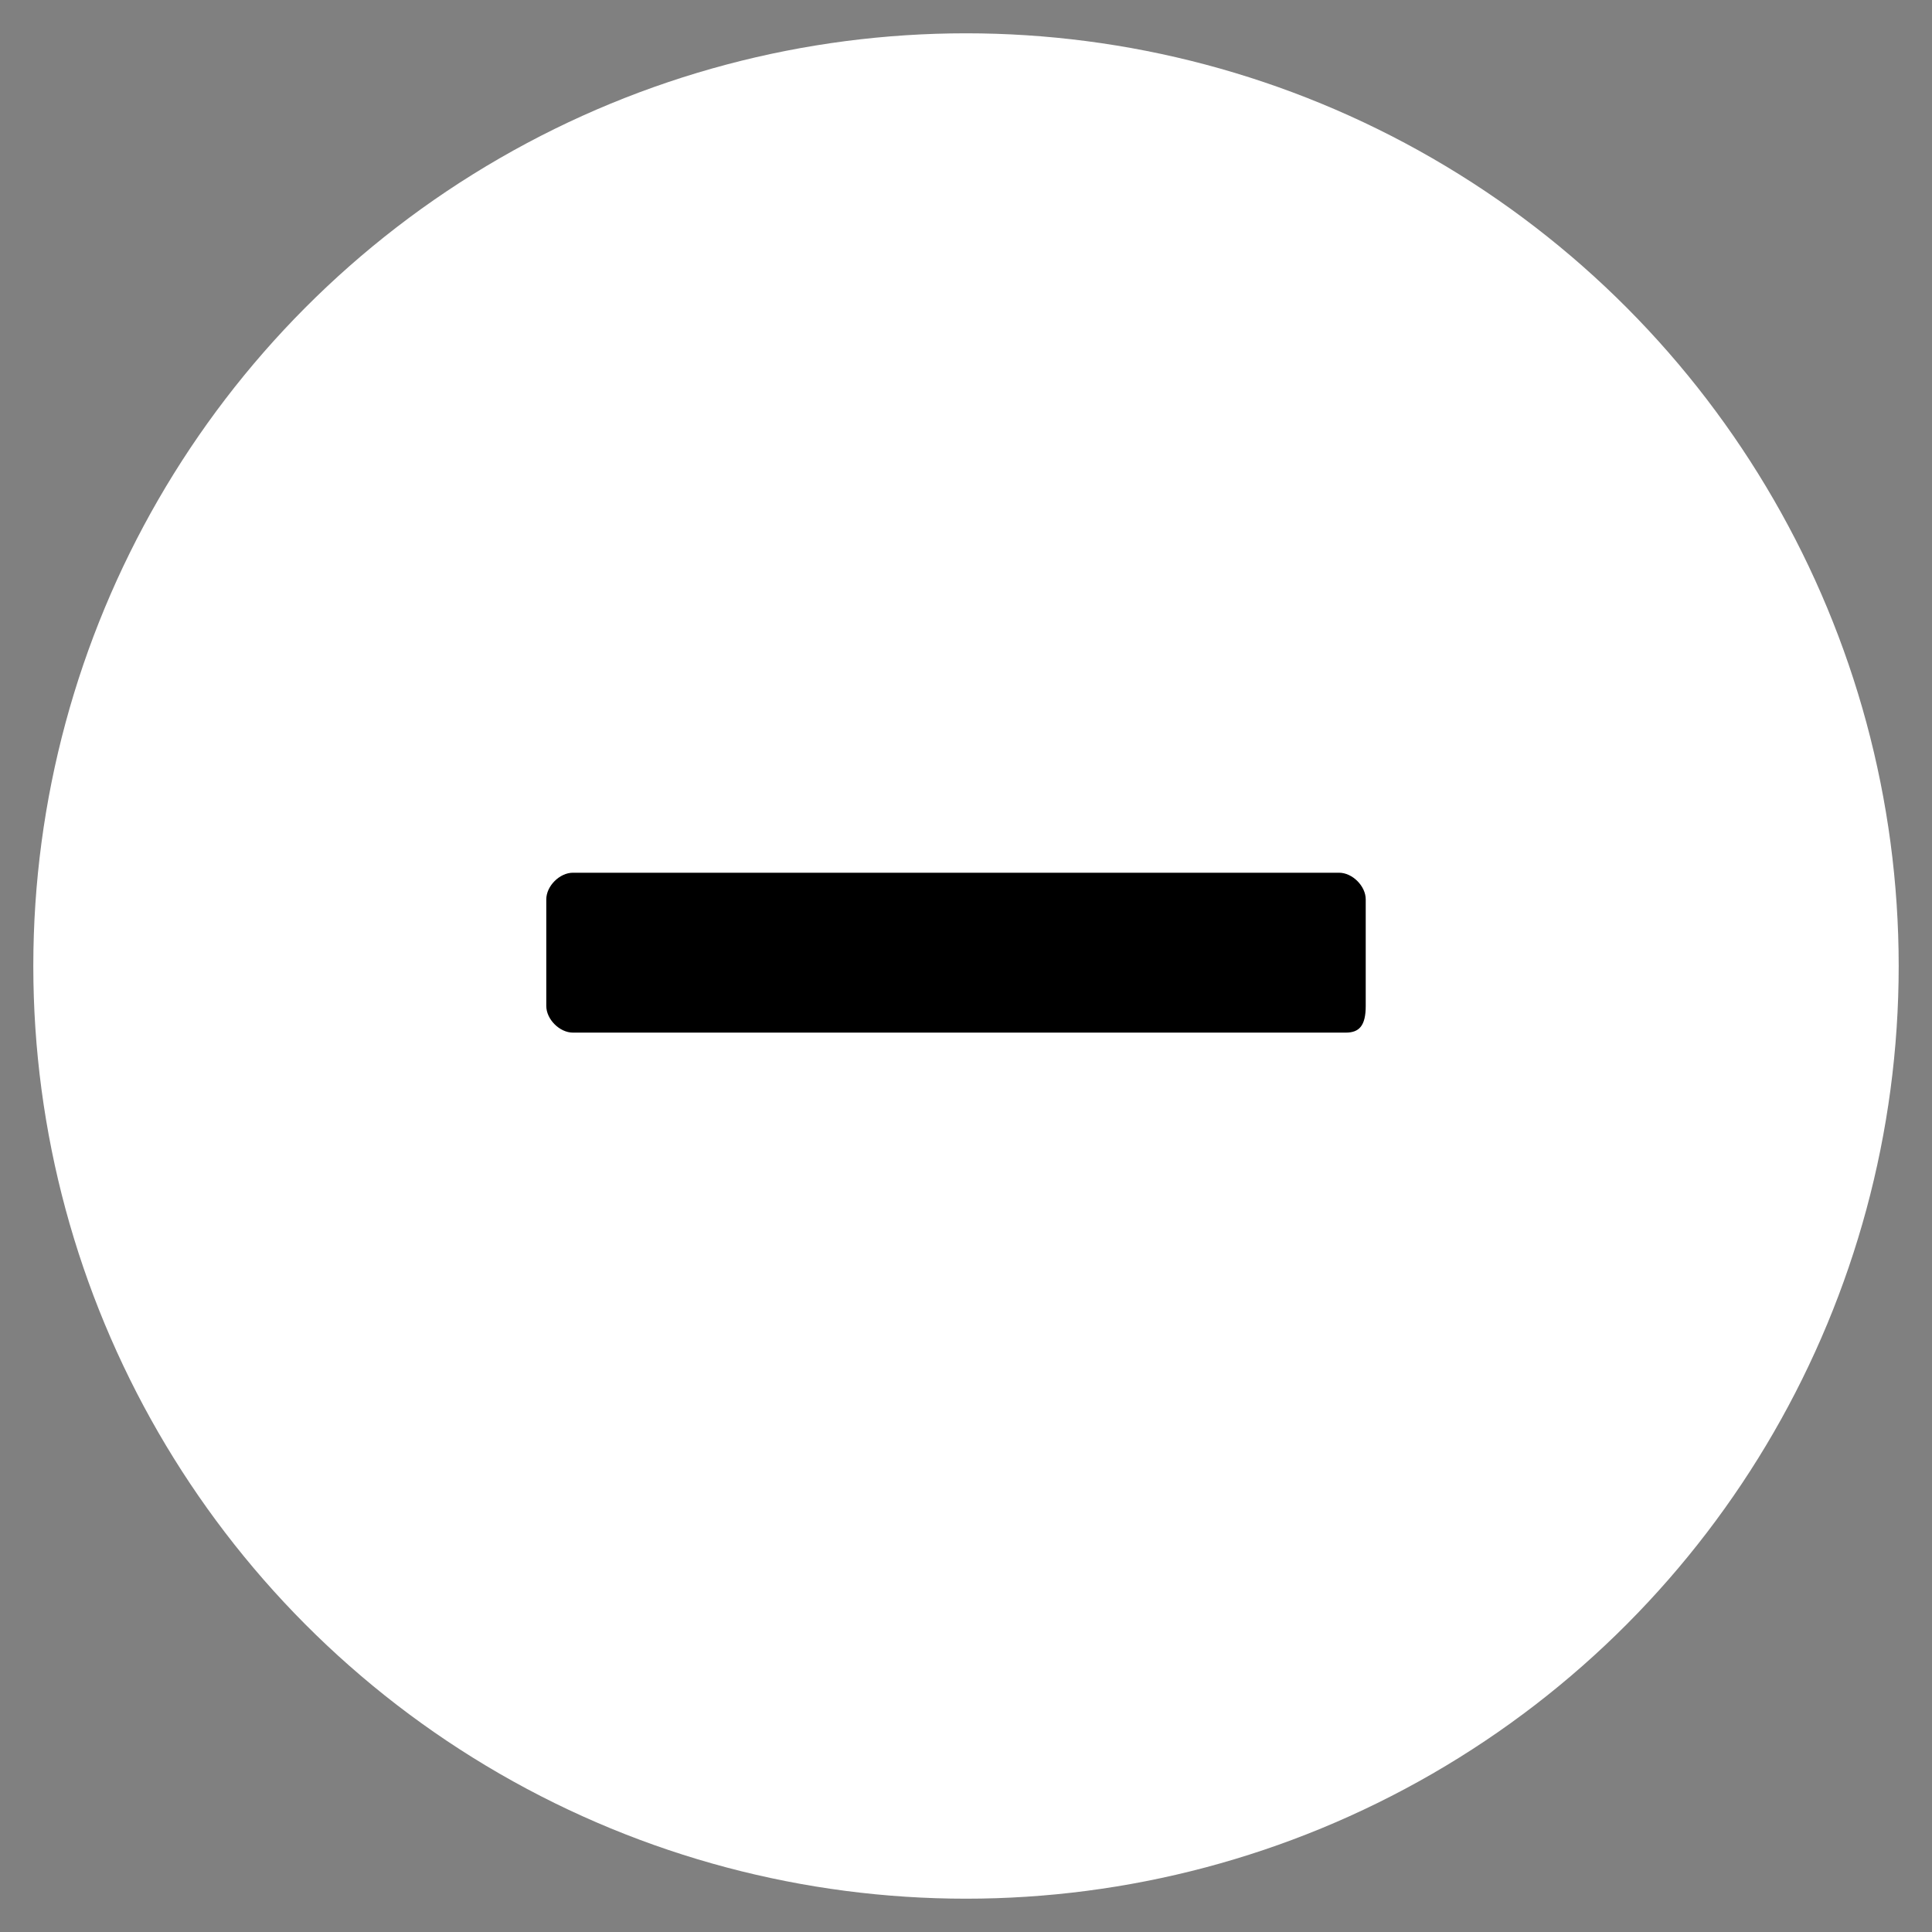
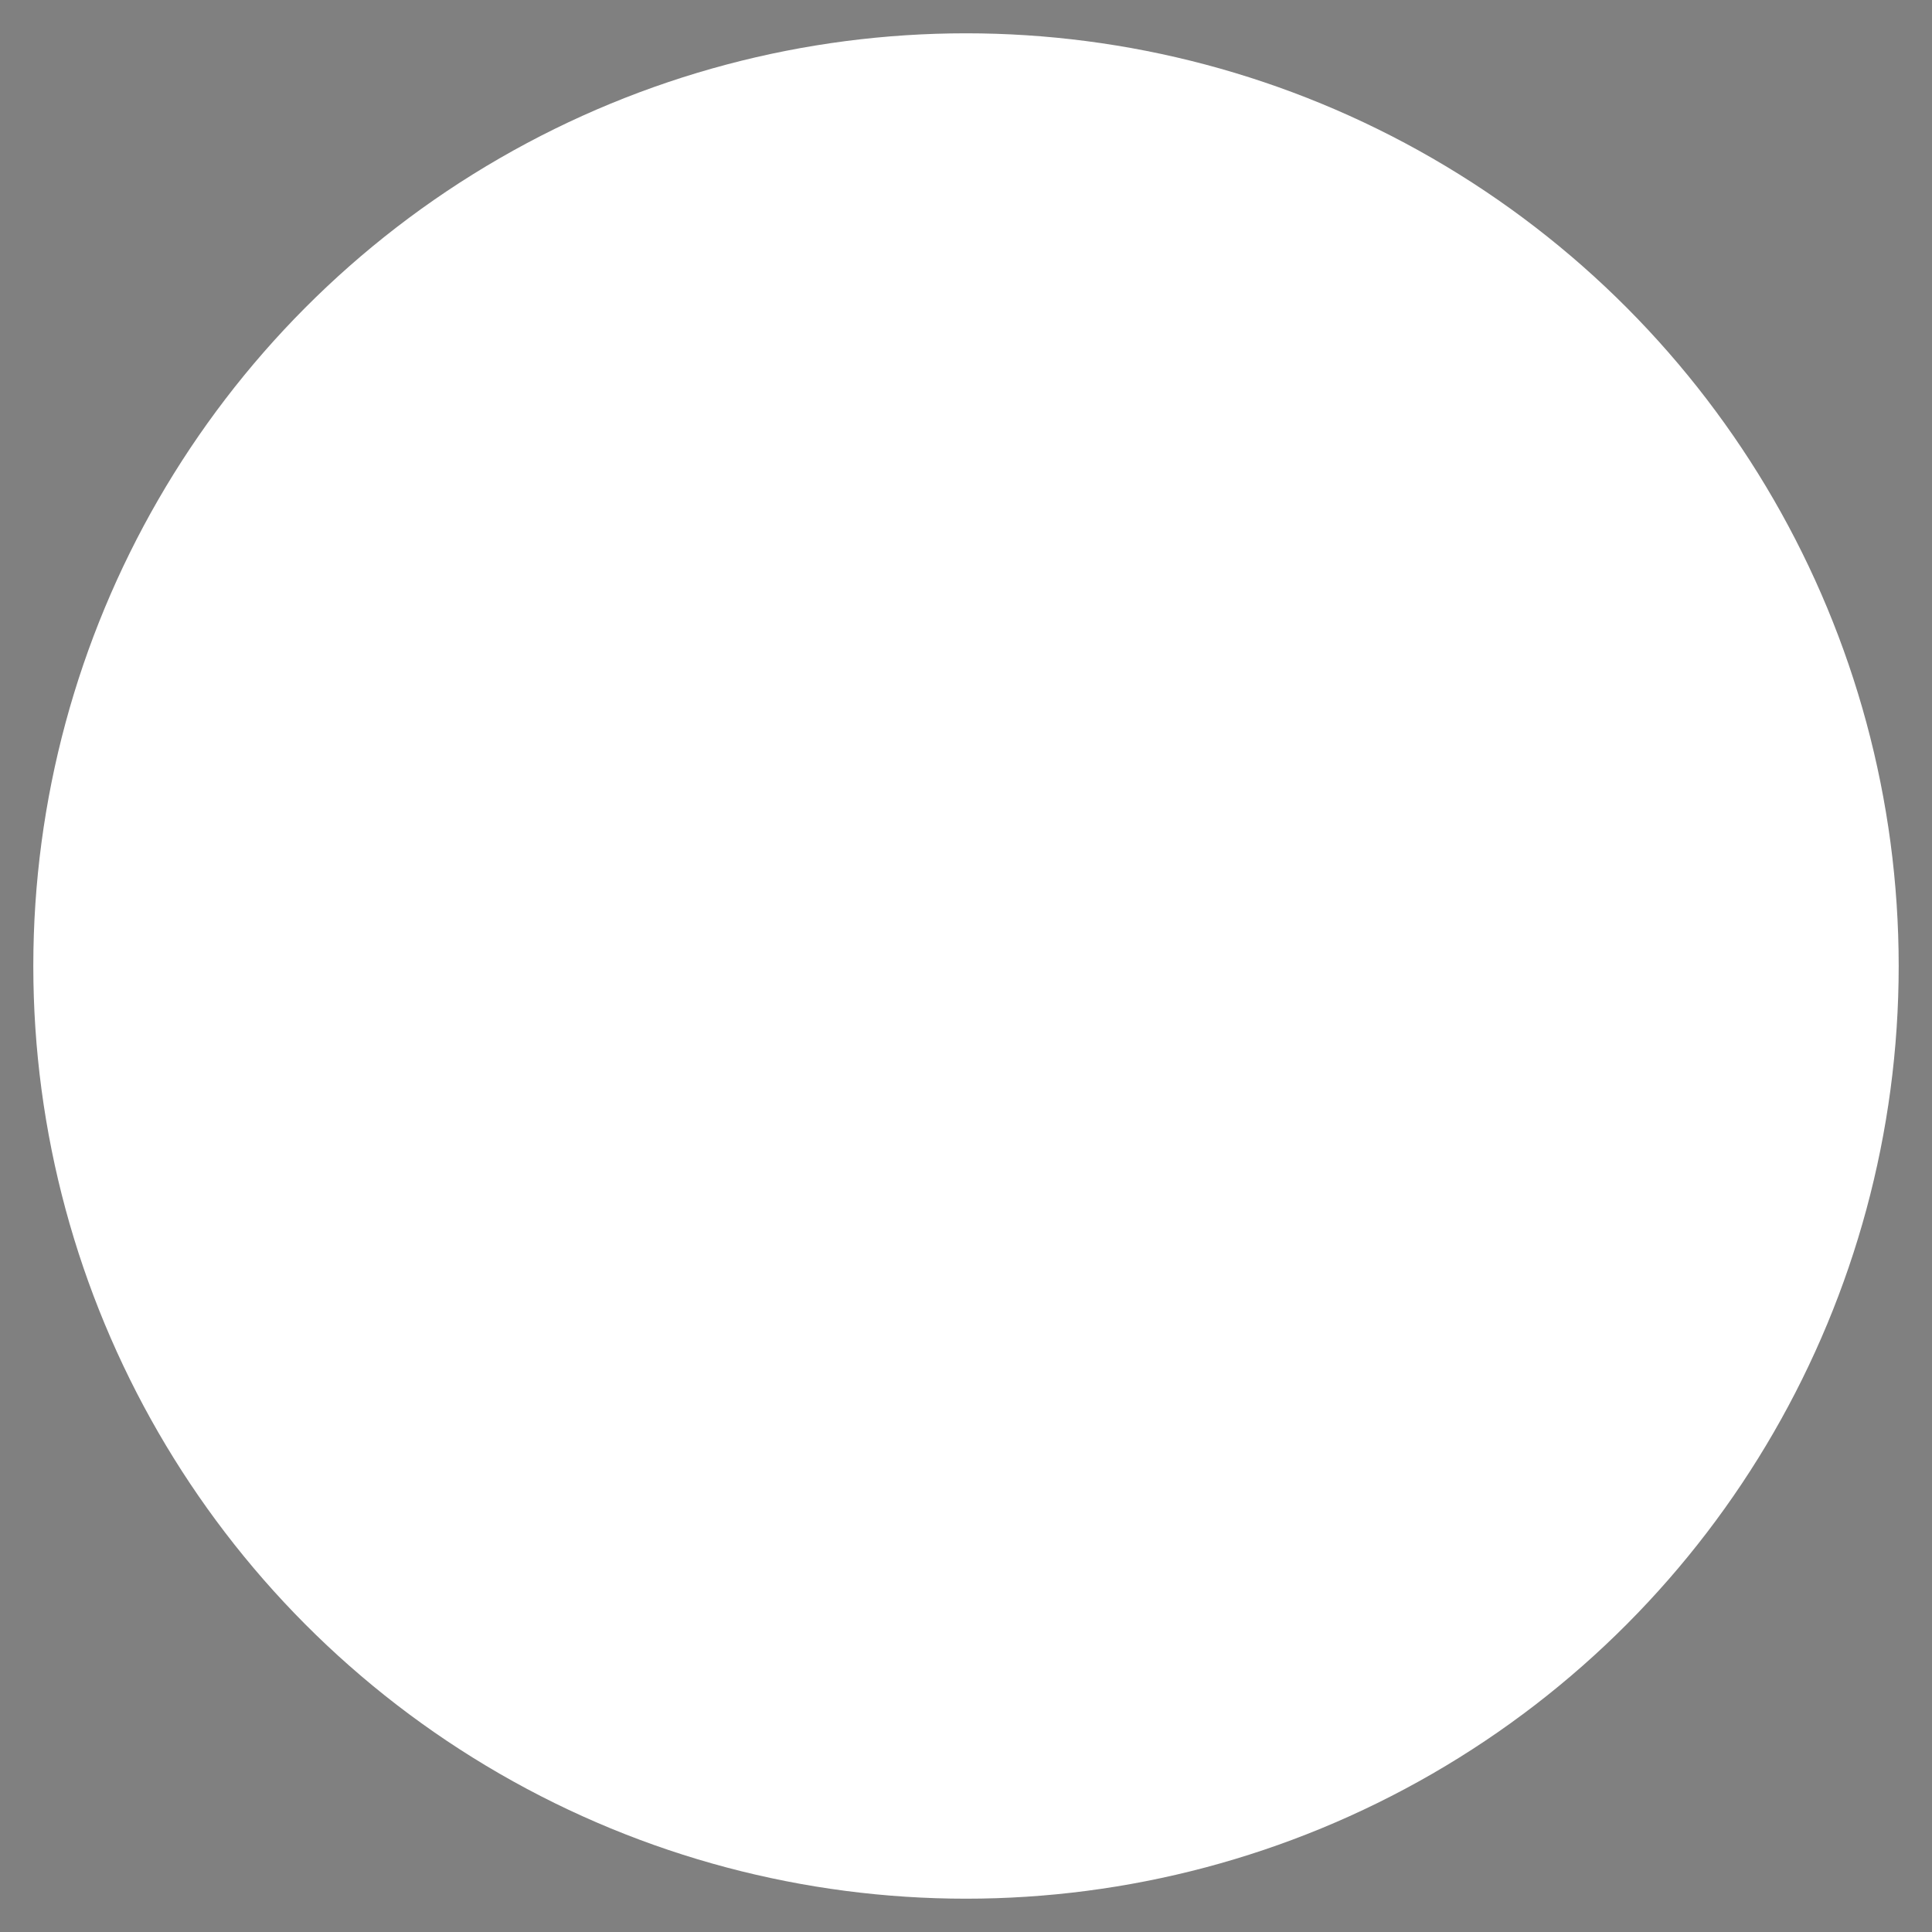
<svg xmlns="http://www.w3.org/2000/svg" version="1.1" id="Layer_1" x="0px" y="0px" viewBox="0 0 29 29" style="enable-background:new 0 0 29 29;" xml:space="preserve">
  <rect x="0" y="0" width="29" height="29" fill="#808080" stroke="none" />
  <style type="text/css">
	.st0{fill:#FFFFFF;}
</style>
  <circle class="st0" cx="14.5" cy="14.5" r="14" />
  <g>
-     <path d="M20.2,15.5H8.6c-0.2,0-0.4-0.2-0.4-0.4v-1.6c0-0.2,0.2-0.4,0.4-0.4h11.5c0.2,0,0.4,0.2,0.4,0.4v1.6   C20.5,15.4,20.4,15.5,20.2,15.5z" />
-   </g>
+     </g>
</svg>